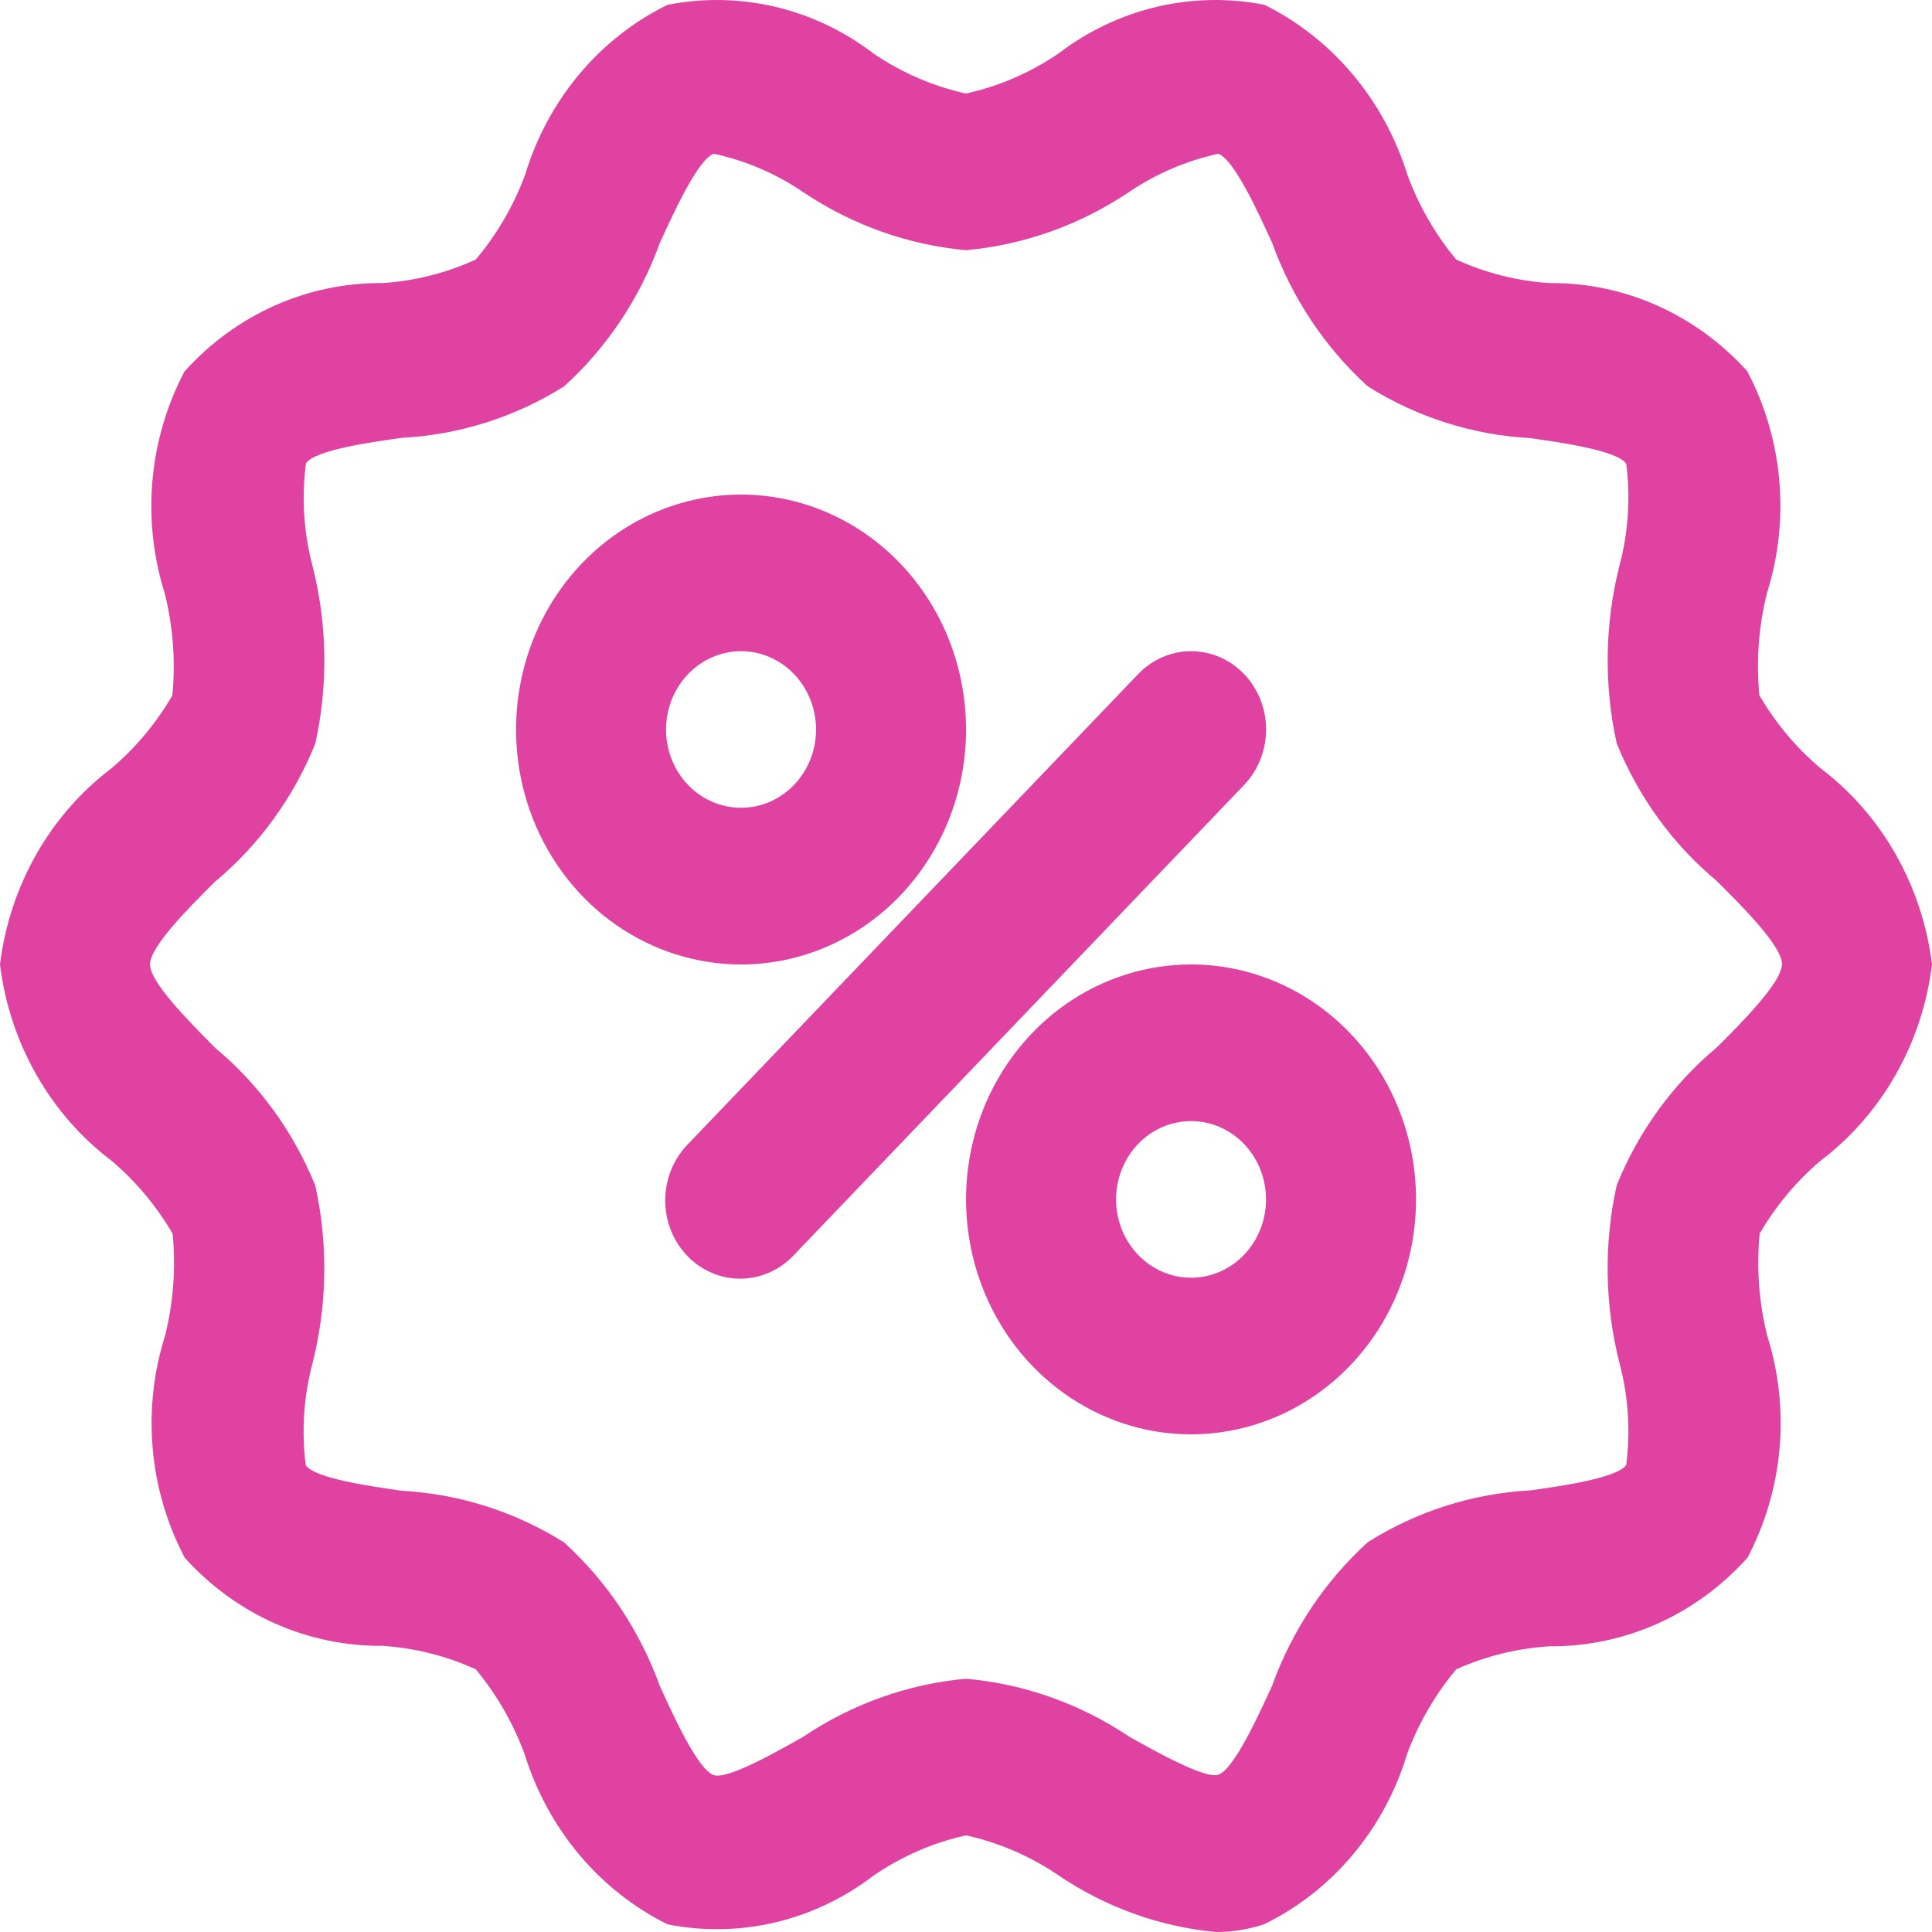
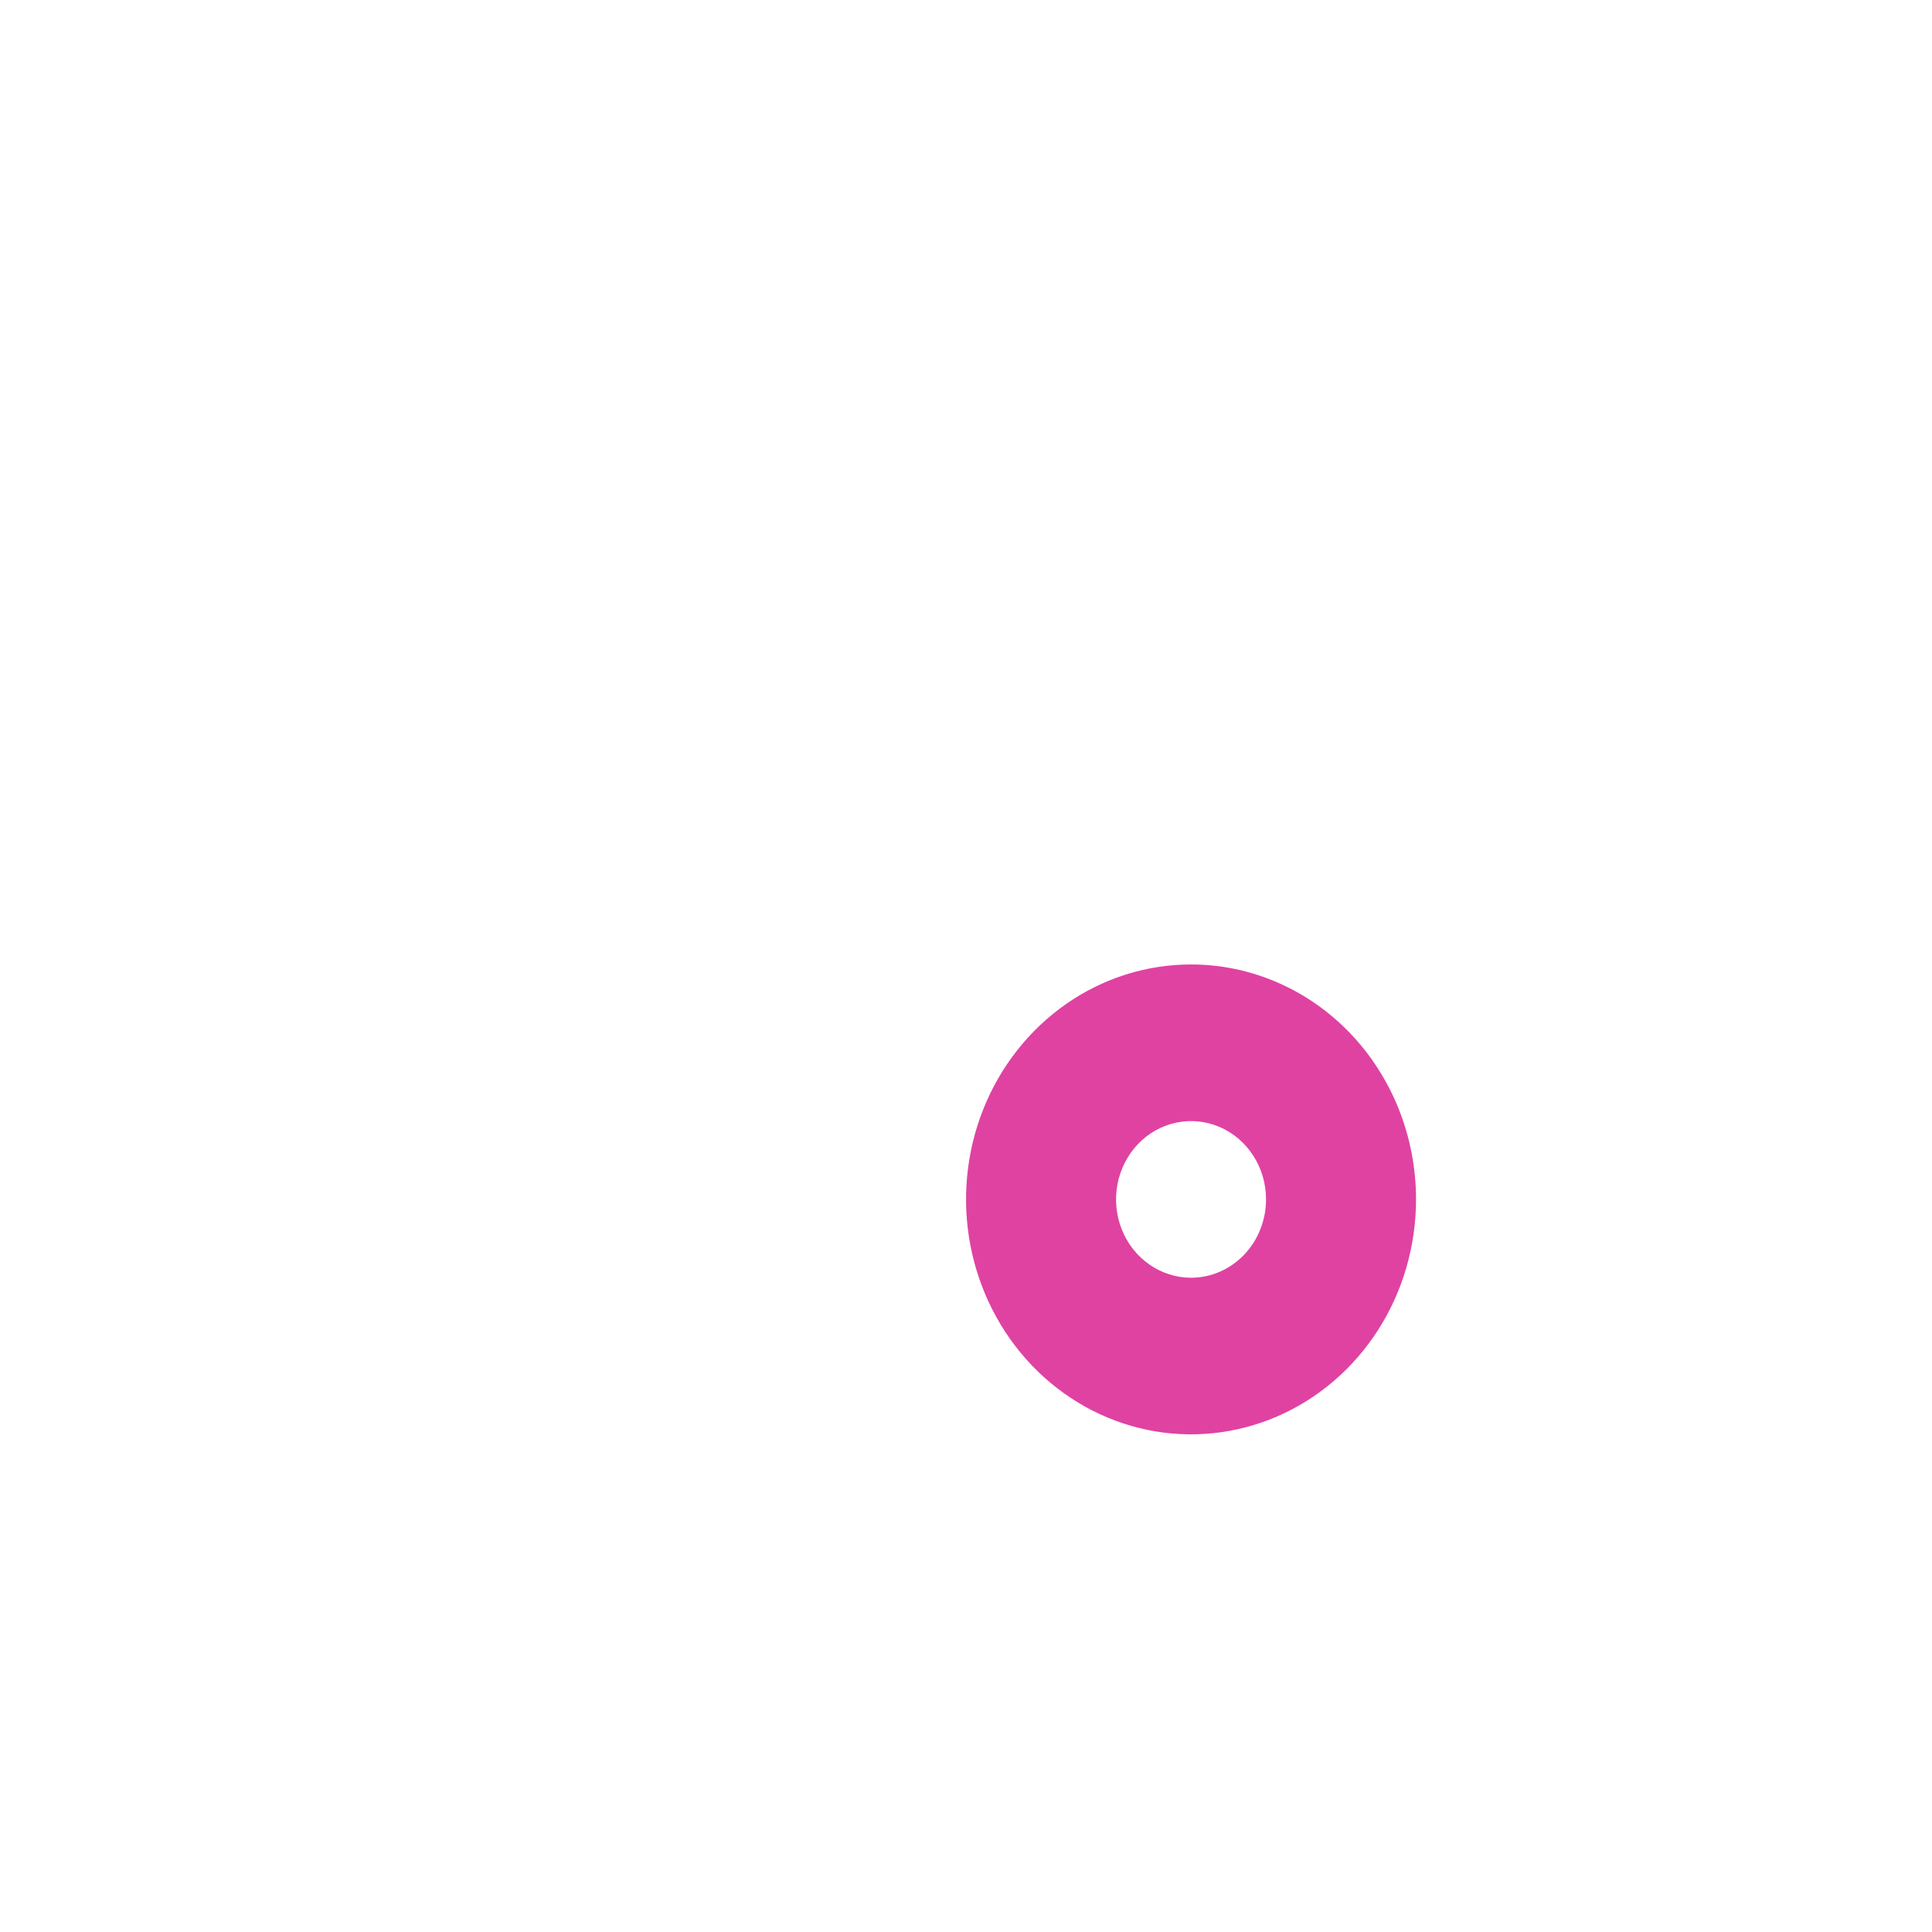
<svg xmlns="http://www.w3.org/2000/svg" width="34" height="34" viewBox="0 0 34 34" fill="none">
-   <path d="M20.962 11.46C21.312 11.46 21.648 11.605 21.895 11.864C22.142 12.122 22.281 12.473 22.281 12.838C22.281 13.204 22.142 13.554 21.895 13.813L13.976 22.082C13.854 22.214 13.708 22.319 13.547 22.391C13.386 22.463 13.213 22.501 13.038 22.503C12.863 22.505 12.689 22.47 12.527 22.4C12.364 22.331 12.217 22.229 12.093 22.099C11.969 21.97 11.871 21.816 11.805 21.647C11.738 21.477 11.705 21.296 11.707 21.113C11.708 20.93 11.745 20.749 11.814 20.581C11.883 20.413 11.983 20.261 12.109 20.133L20.029 11.864C20.276 11.605 20.612 11.46 20.962 11.46Z" fill="#E042A2" />
-   <path fill-rule="evenodd" clip-rule="evenodd" d="M17.001 12.838C17.001 12.02 16.769 11.221 16.334 10.541C15.898 9.861 15.28 9.331 14.556 9.018C13.833 8.705 13.037 8.623 12.269 8.783C11.501 8.942 10.795 9.336 10.241 9.914C9.688 10.492 9.31 11.229 9.158 12.031C9.005 12.833 9.083 13.665 9.383 14.42C9.683 15.176 10.19 15.822 10.841 16.276C11.492 16.73 12.258 16.973 13.041 16.973C14.091 16.973 15.098 16.537 15.841 15.762C16.584 14.986 17.001 13.935 17.001 12.838ZM11.721 12.838C11.721 12.565 11.799 12.299 11.944 12.072C12.089 11.846 12.295 11.669 12.536 11.565C12.777 11.46 13.043 11.433 13.299 11.486C13.555 11.539 13.79 11.671 13.975 11.863C14.159 12.056 14.285 12.302 14.336 12.569C14.387 12.836 14.361 13.114 14.261 13.366C14.161 13.617 13.992 13.833 13.774 13.984C13.557 14.136 13.302 14.216 13.041 14.216C12.691 14.216 12.355 14.071 12.108 13.813C11.86 13.554 11.721 13.204 11.721 12.838Z" fill="#E042A2" />
  <path fill-rule="evenodd" clip-rule="evenodd" d="M18.761 17.669C19.412 17.215 20.177 16.973 20.961 16.973C22.011 16.973 23.018 17.408 23.761 18.184C24.503 18.959 24.92 20.011 24.92 21.107C24.92 21.925 24.688 22.724 24.253 23.404C23.818 24.084 23.199 24.614 22.476 24.927C21.752 25.24 20.956 25.322 20.188 25.163C19.42 25.003 18.715 24.609 18.161 24.031C17.607 23.453 17.23 22.716 17.077 21.914C16.924 21.112 17.003 20.28 17.302 19.525C17.602 18.77 18.11 18.124 18.761 17.669ZM20.227 22.253C20.444 22.405 20.7 22.486 20.961 22.486C21.311 22.486 21.646 22.34 21.894 22.082C22.141 21.823 22.28 21.473 22.28 21.107C22.28 20.835 22.203 20.568 22.058 20.342C21.913 20.115 21.707 19.938 21.466 19.834C21.224 19.73 20.959 19.702 20.703 19.756C20.447 19.809 20.212 19.94 20.027 20.133C19.843 20.326 19.717 20.571 19.666 20.838C19.615 21.106 19.641 21.383 19.741 21.635C19.841 21.887 20.01 22.102 20.227 22.253Z" fill="#E042A2" />
-   <path fill-rule="evenodd" clip-rule="evenodd" d="M30.962 12.236C31.246 12.723 31.608 13.155 32.032 13.515C32.569 13.92 33.021 14.436 33.359 15.031C33.698 15.626 33.916 16.287 34 16.973C33.916 17.658 33.699 18.318 33.361 18.913C33.024 19.507 32.573 20.023 32.037 20.428C31.613 20.788 31.251 21.222 30.967 21.71C30.909 22.311 30.954 22.917 31.099 23.502C31.302 24.143 31.376 24.822 31.317 25.495C31.257 26.168 31.065 26.821 30.753 27.413C30.308 27.91 29.768 28.305 29.17 28.573C28.571 28.841 27.925 28.977 27.274 28.972C26.707 29.006 26.15 29.143 25.628 29.377C25.259 29.817 24.966 30.32 24.764 30.864C24.566 31.519 24.241 32.123 23.808 32.639C23.375 33.155 22.844 33.572 22.249 33.862C21.973 33.955 21.684 34.002 21.394 34C20.406 33.907 19.454 33.563 18.622 32.999C18.127 32.663 17.577 32.426 17 32.299C16.422 32.427 15.872 32.666 15.378 33.004C14.862 33.4 14.273 33.681 13.648 33.83C13.024 33.978 12.376 33.99 11.747 33.865C11.154 33.57 10.625 33.153 10.192 32.637C9.76 32.121 9.433 31.518 9.231 30.866C9.03 30.322 8.739 29.818 8.373 29.377C7.852 29.14 7.295 29 6.727 28.964C6.077 28.969 5.433 28.835 4.835 28.568C4.237 28.302 3.698 27.909 3.252 27.415C2.94 26.823 2.747 26.17 2.688 25.497C2.628 24.823 2.703 24.145 2.906 23.503C3.051 22.919 3.096 22.312 3.038 21.711C2.754 21.224 2.392 20.791 1.968 20.431C1.431 20.026 0.979 19.51 0.641 18.915C0.302 18.32 0.084 17.659 0 16.973C0.084 16.288 0.302 15.628 0.639 15.034C0.977 14.441 1.427 13.925 1.963 13.52C2.387 13.16 2.749 12.727 3.033 12.24C3.091 11.639 3.046 11.032 2.901 10.448C2.698 9.806 2.624 9.128 2.683 8.455C2.743 7.782 2.935 7.129 3.247 6.537C3.693 6.041 4.232 5.647 4.831 5.379C5.43 5.112 6.075 4.976 6.726 4.982C7.294 4.946 7.851 4.806 8.372 4.568C8.742 4.13 9.035 3.627 9.239 3.083C9.436 2.429 9.76 1.825 10.192 1.309C10.623 0.793 11.153 0.376 11.747 0.085C12.376 -0.039 13.024 -0.027 13.648 0.121C14.273 0.269 14.862 0.55 15.378 0.946C15.873 1.282 16.423 1.519 17 1.646C17.577 1.519 18.127 1.282 18.622 0.946C19.138 0.55 19.727 0.27 20.352 0.121C20.977 -0.027 21.624 -0.039 22.253 0.085C22.846 0.379 23.375 0.796 23.807 1.311C24.24 1.826 24.567 2.428 24.769 3.08C24.97 3.624 25.261 4.128 25.627 4.568C26.148 4.806 26.705 4.946 27.273 4.982C27.923 4.976 28.567 5.111 29.165 5.378C29.763 5.645 30.302 6.038 30.748 6.532C31.061 7.124 31.253 7.777 31.312 8.45C31.372 9.124 31.297 9.802 31.094 10.444C30.949 11.028 30.904 11.635 30.962 12.236ZM28.451 20.86C28.835 19.909 29.442 19.074 30.215 18.431C30.642 18.005 31.36 17.287 31.36 16.966C31.36 16.647 30.653 15.943 30.224 15.516L30.215 15.506C29.442 14.864 28.836 14.03 28.451 13.081C28.224 12.049 28.241 10.974 28.501 9.95C28.656 9.368 28.696 8.758 28.619 8.159C28.457 7.927 27.465 7.786 26.927 7.71L26.922 7.709C25.915 7.655 24.937 7.343 24.073 6.801C23.319 6.117 22.739 5.247 22.386 4.271C22.136 3.721 21.713 2.8 21.439 2.706C20.883 2.828 20.353 3.054 19.875 3.375C19.011 3.957 18.024 4.31 17 4.403C15.976 4.31 14.989 3.957 14.125 3.375C13.649 3.052 13.118 2.825 12.561 2.706C12.288 2.8 11.866 3.719 11.614 4.271C11.261 5.248 10.681 6.117 9.925 6.801C9.062 7.341 8.086 7.651 7.081 7.704C6.545 7.778 5.547 7.919 5.385 8.152C5.305 8.755 5.344 9.369 5.499 9.956C5.76 10.979 5.777 12.054 5.549 13.086C5.165 14.037 4.558 14.872 3.785 15.515L3.77 15.53C3.341 15.957 2.64 16.655 2.64 16.973C2.64 17.281 3.302 17.951 3.734 18.387L3.785 18.439C4.558 19.082 5.164 19.916 5.549 20.865C5.776 21.897 5.759 22.971 5.499 23.995C5.344 24.578 5.304 25.187 5.381 25.787C5.543 26.019 6.536 26.159 7.073 26.235L7.078 26.236C8.085 26.291 9.063 26.602 9.927 27.144C10.681 27.829 11.261 28.698 11.614 29.675C11.864 30.225 12.287 31.146 12.561 31.239C12.796 31.319 13.628 30.851 14.075 30.599L14.125 30.571C14.989 29.988 15.976 29.635 17 29.543C18.024 29.633 19.011 29.984 19.875 30.564C20.306 30.806 21.212 31.315 21.439 31.232C21.712 31.139 22.134 30.219 22.386 29.668C22.739 28.691 23.319 27.821 24.075 27.137C24.938 26.595 25.916 26.284 26.923 26.229C27.459 26.155 28.456 26.014 28.619 25.781C28.696 25.182 28.656 24.572 28.501 23.99C28.24 22.966 28.223 21.892 28.451 20.86Z" fill="#E042A2" />
</svg>